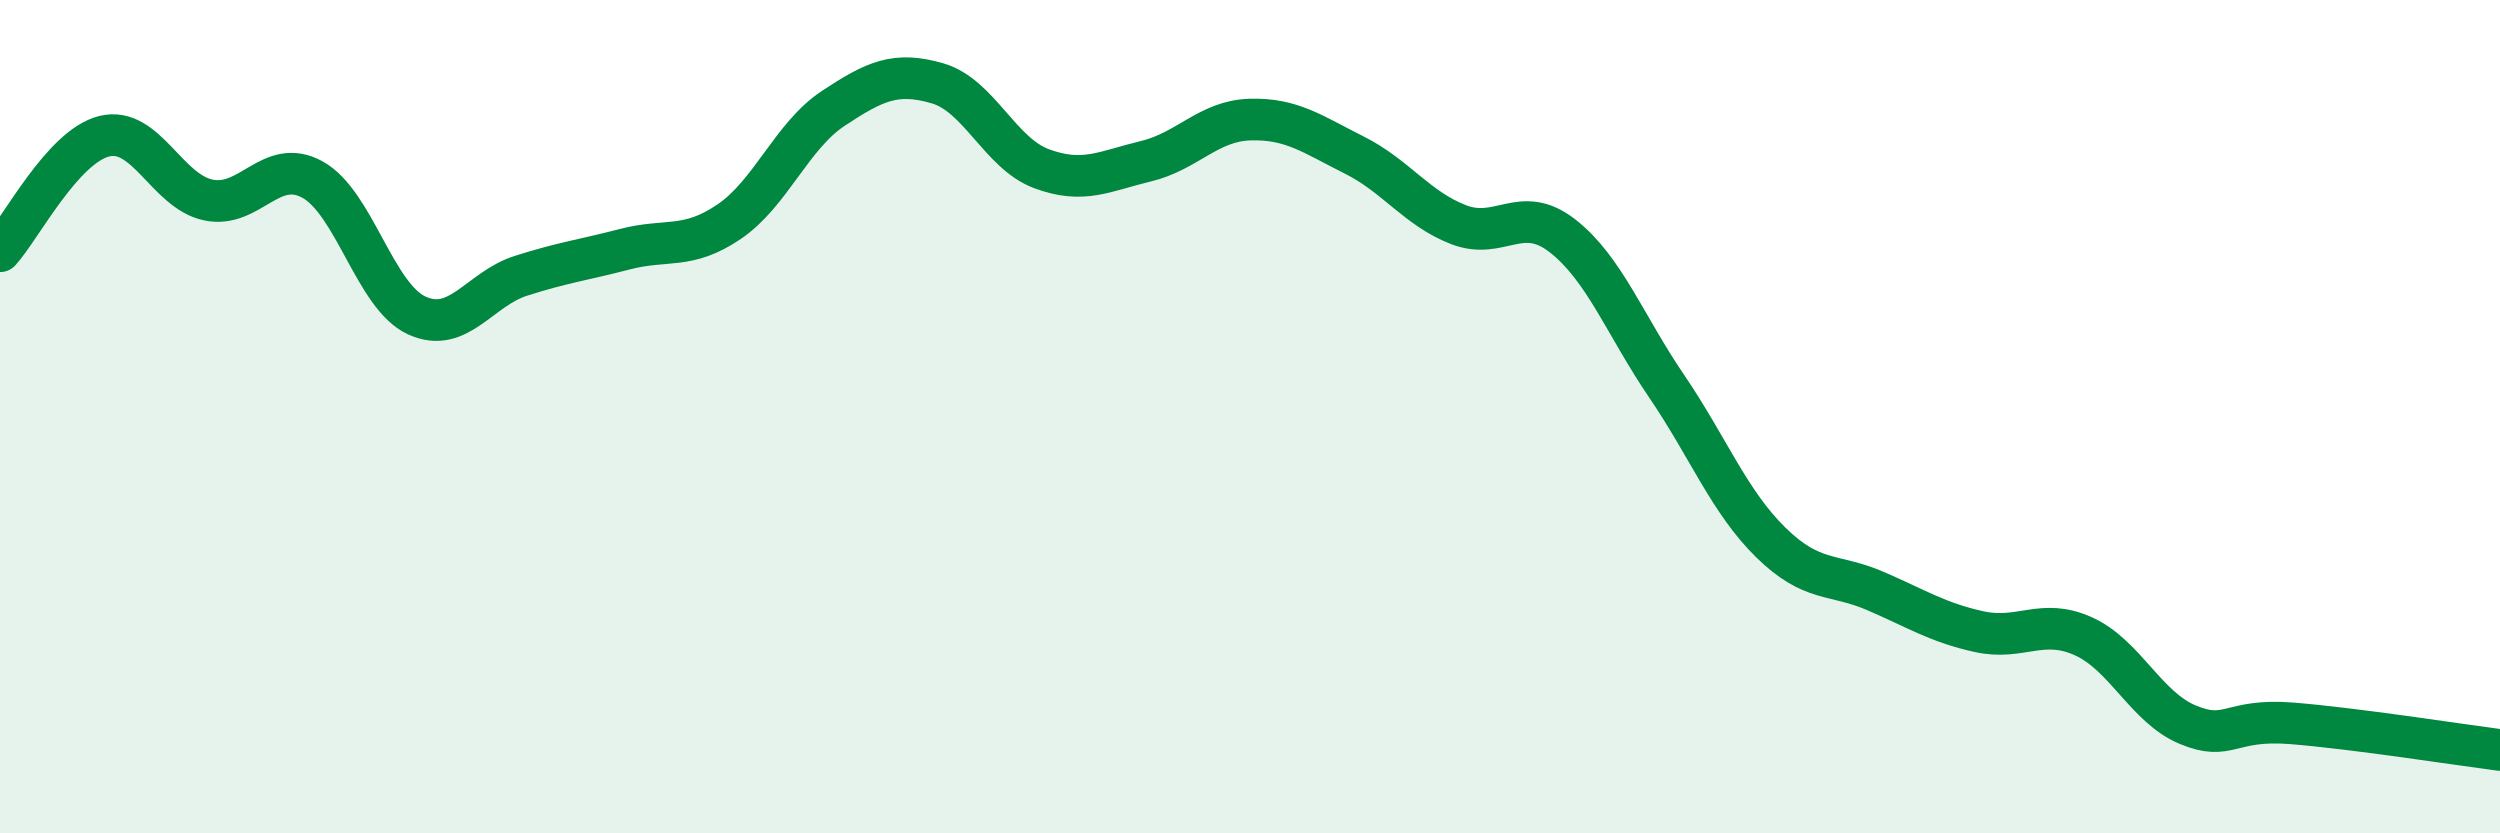
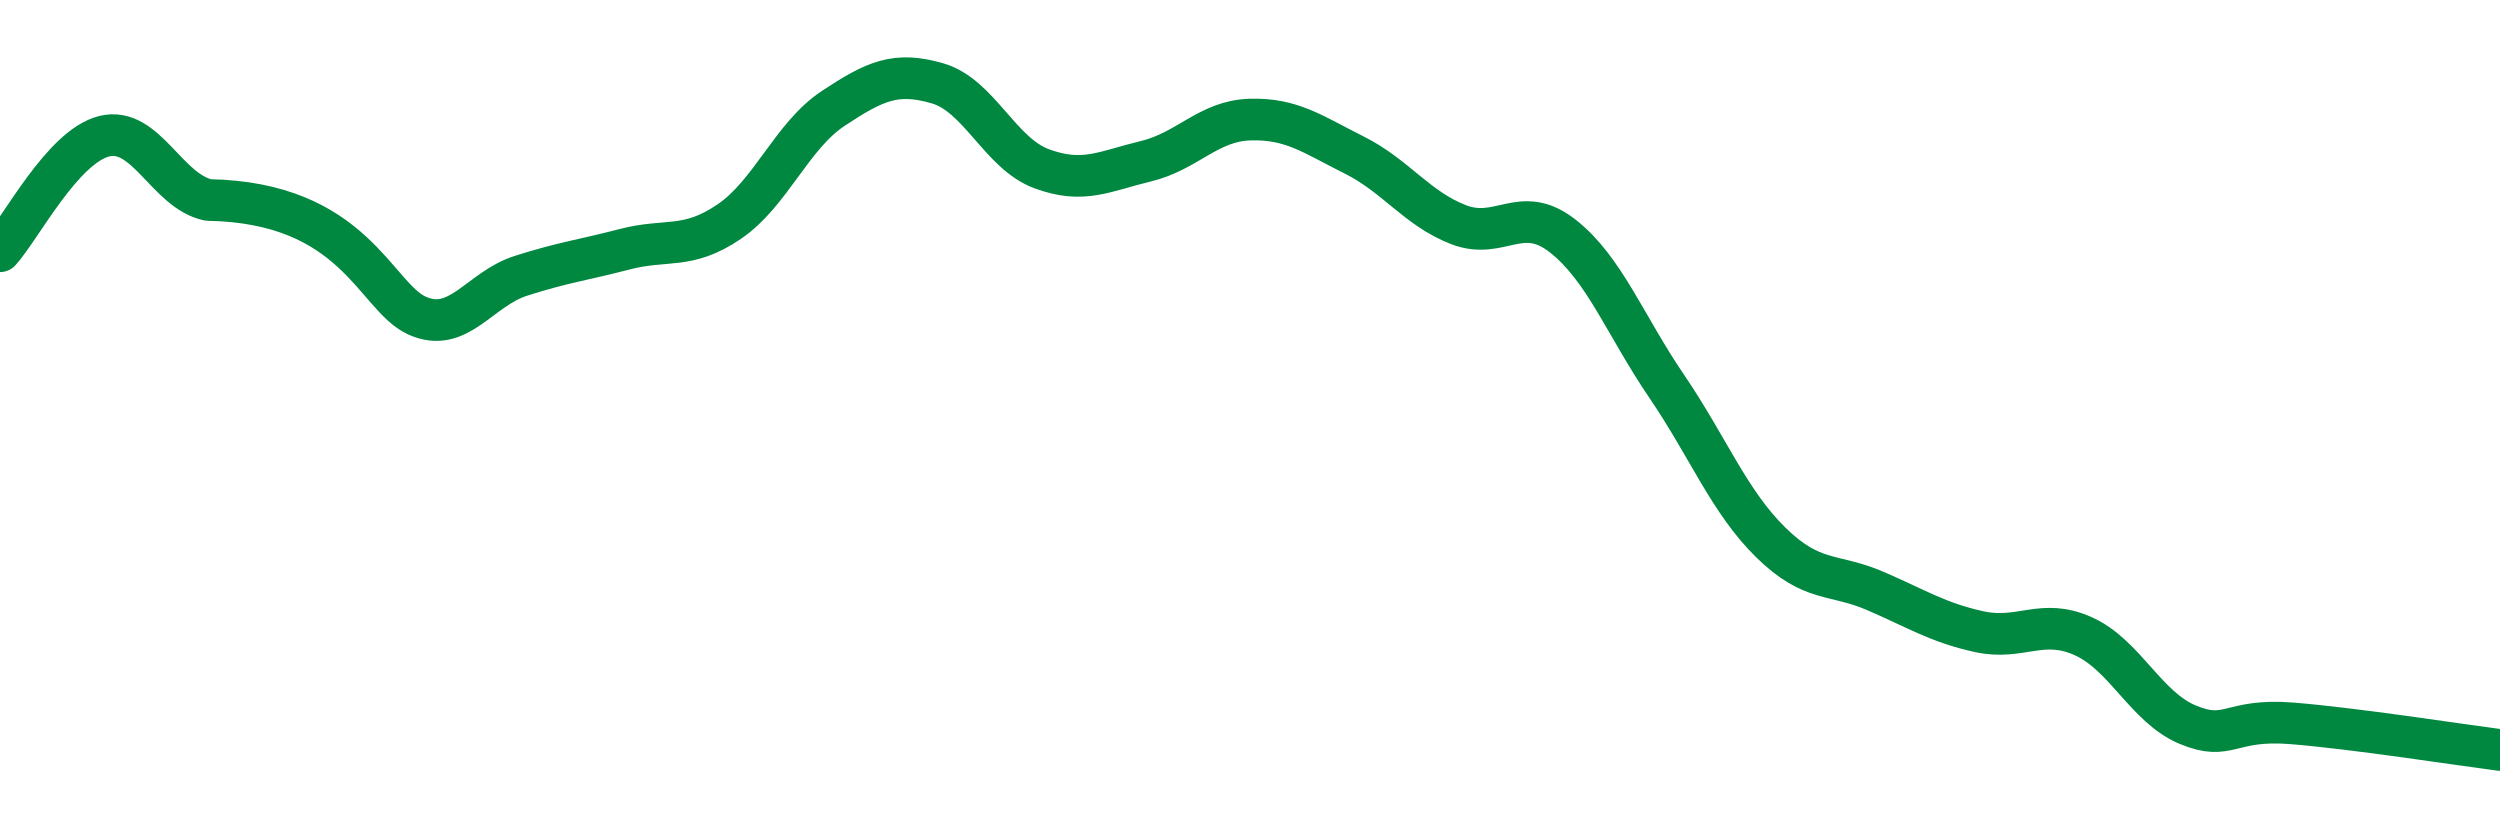
<svg xmlns="http://www.w3.org/2000/svg" width="60" height="20" viewBox="0 0 60 20">
-   <path d="M 0,6.03 C 0.5,5.48 1.5,3.52 2.5,3.27 C 3.5,3.02 4,4.59 5,4.8 C 6,5.01 6.5,3.76 7.5,4.31 C 8.5,4.86 9,7.11 10,7.57 C 11,8.03 11.5,6.94 12.5,6.62 C 13.5,6.3 14,6.24 15,5.98 C 16,5.72 16.5,6 17.5,5.32 C 18.5,4.64 19,3.26 20,2.6 C 21,1.94 21.5,1.71 22.5,2 C 23.5,2.29 24,3.68 25,4.05 C 26,4.42 26.5,4.11 27.5,3.87 C 28.5,3.63 29,2.9 30,2.87 C 31,2.84 31.5,3.22 32.5,3.72 C 33.5,4.22 34,5 35,5.39 C 36,5.78 36.5,4.88 37.5,5.66 C 38.5,6.44 39,7.8 40,9.27 C 41,10.74 41.5,12.04 42.5,13.02 C 43.5,14 44,13.75 45,14.18 C 46,14.61 46.5,14.94 47.5,15.16 C 48.5,15.38 49,14.82 50,15.27 C 51,15.72 51.5,16.97 52.5,17.39 C 53.5,17.81 53.5,17.24 55,17.36 C 56.5,17.48 59,17.87 60,18L60 20L0 20Z" fill="#008740" opacity="0.1" stroke-linecap="round" stroke-linejoin="round" />
-   <path d="M 0,6.03 C 0.5,5.48 1.5,3.52 2.5,3.27 C 3.5,3.02 4,4.59 5,4.8 C 6,5.01 6.5,3.76 7.5,4.31 C 8.5,4.86 9,7.11 10,7.57 C 11,8.03 11.5,6.94 12.5,6.62 C 13.5,6.3 14,6.24 15,5.98 C 16,5.72 16.5,6 17.5,5.32 C 18.5,4.64 19,3.26 20,2.6 C 21,1.94 21.5,1.71 22.5,2 C 23.5,2.29 24,3.68 25,4.05 C 26,4.42 26.5,4.11 27.5,3.87 C 28.5,3.63 29,2.9 30,2.87 C 31,2.84 31.5,3.22 32.5,3.72 C 33.5,4.22 34,5 35,5.39 C 36,5.78 36.5,4.88 37.5,5.66 C 38.5,6.44 39,7.8 40,9.27 C 41,10.74 41.5,12.04 42.5,13.02 C 43.5,14 44,13.75 45,14.18 C 46,14.61 46.5,14.94 47.5,15.16 C 48.5,15.38 49,14.82 50,15.27 C 51,15.72 51.5,16.97 52.5,17.39 C 53.5,17.81 53.5,17.24 55,17.36 C 56.5,17.48 59,17.87 60,18" stroke="#008740" stroke-width="1" fill="none" stroke-linecap="round" stroke-linejoin="round" />
+   <path d="M 0,6.03 C 0.5,5.48 1.5,3.52 2.5,3.27 C 3.5,3.02 4,4.59 5,4.8 C 8.5,4.86 9,7.11 10,7.57 C 11,8.03 11.5,6.94 12.5,6.62 C 13.5,6.3 14,6.24 15,5.98 C 16,5.72 16.5,6 17.5,5.32 C 18.5,4.64 19,3.26 20,2.6 C 21,1.94 21.5,1.71 22.5,2 C 23.5,2.29 24,3.68 25,4.05 C 26,4.42 26.5,4.11 27.5,3.87 C 28.5,3.63 29,2.9 30,2.87 C 31,2.84 31.5,3.22 32.5,3.72 C 33.5,4.22 34,5 35,5.39 C 36,5.78 36.5,4.88 37.5,5.66 C 38.5,6.44 39,7.8 40,9.27 C 41,10.74 41.5,12.04 42.5,13.02 C 43.5,14 44,13.75 45,14.18 C 46,14.61 46.5,14.94 47.5,15.16 C 48.5,15.38 49,14.82 50,15.27 C 51,15.72 51.5,16.97 52.5,17.39 C 53.5,17.81 53.5,17.24 55,17.36 C 56.5,17.48 59,17.87 60,18" stroke="#008740" stroke-width="1" fill="none" stroke-linecap="round" stroke-linejoin="round" />
</svg>